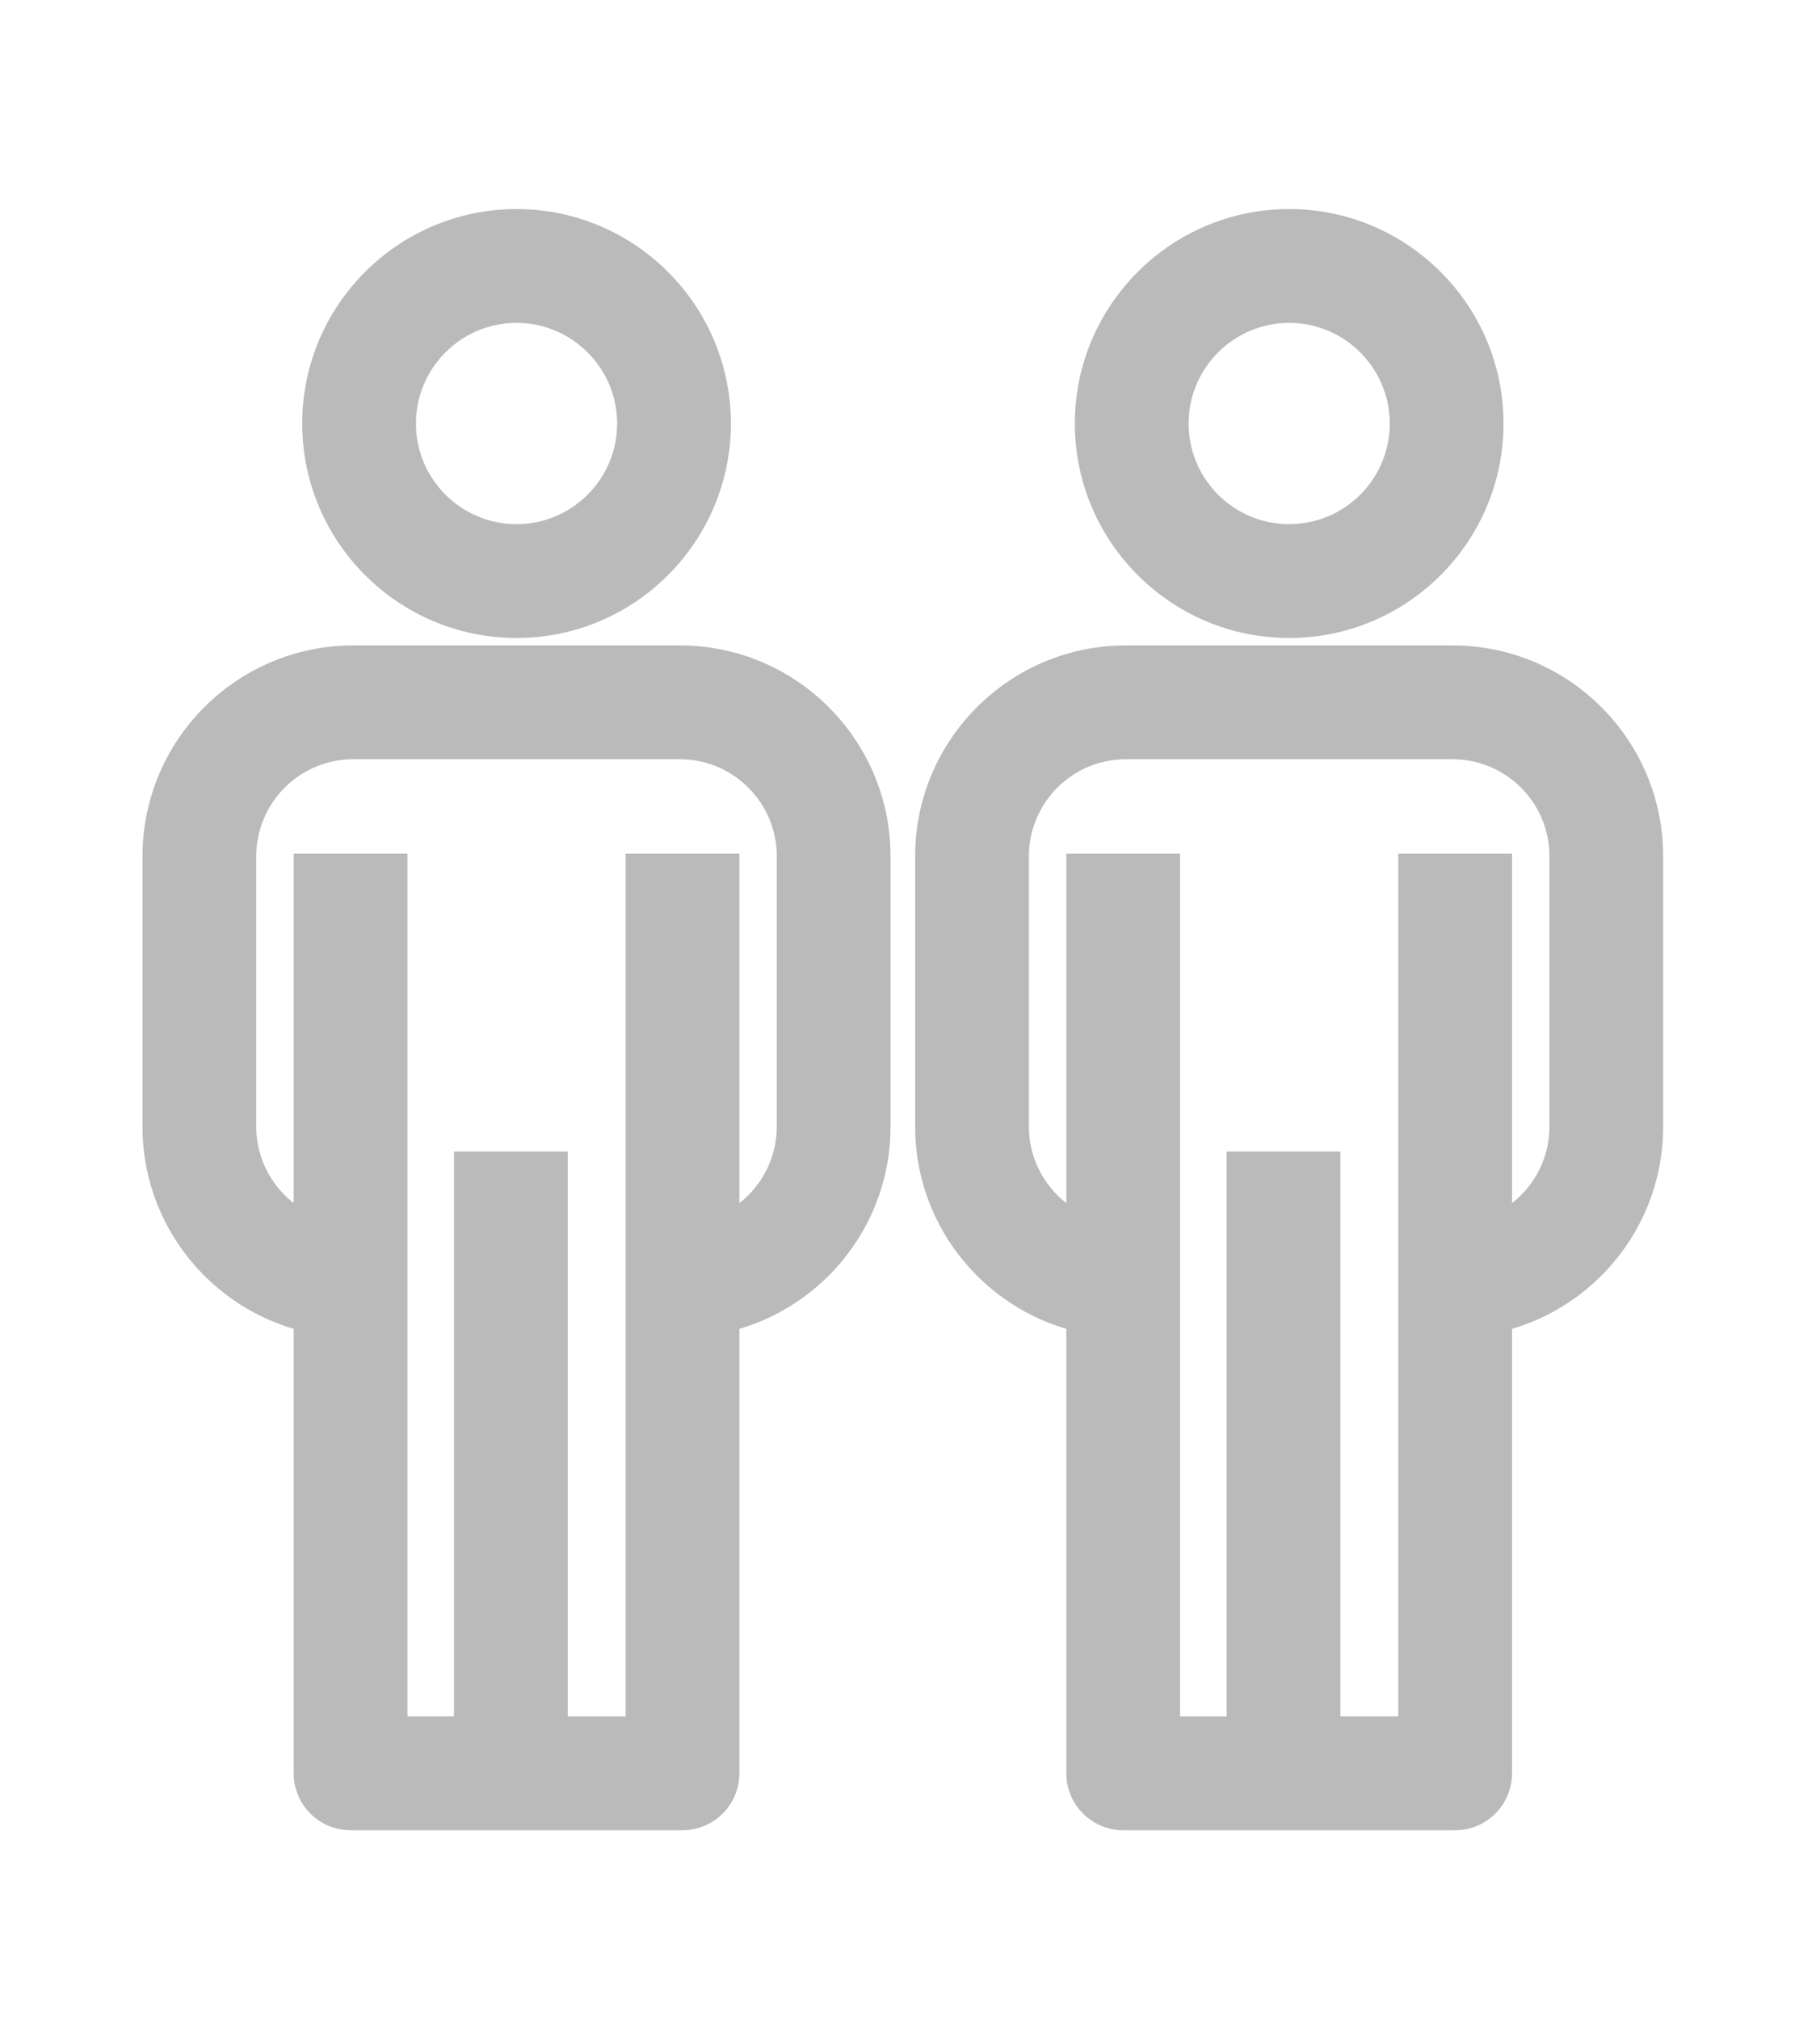
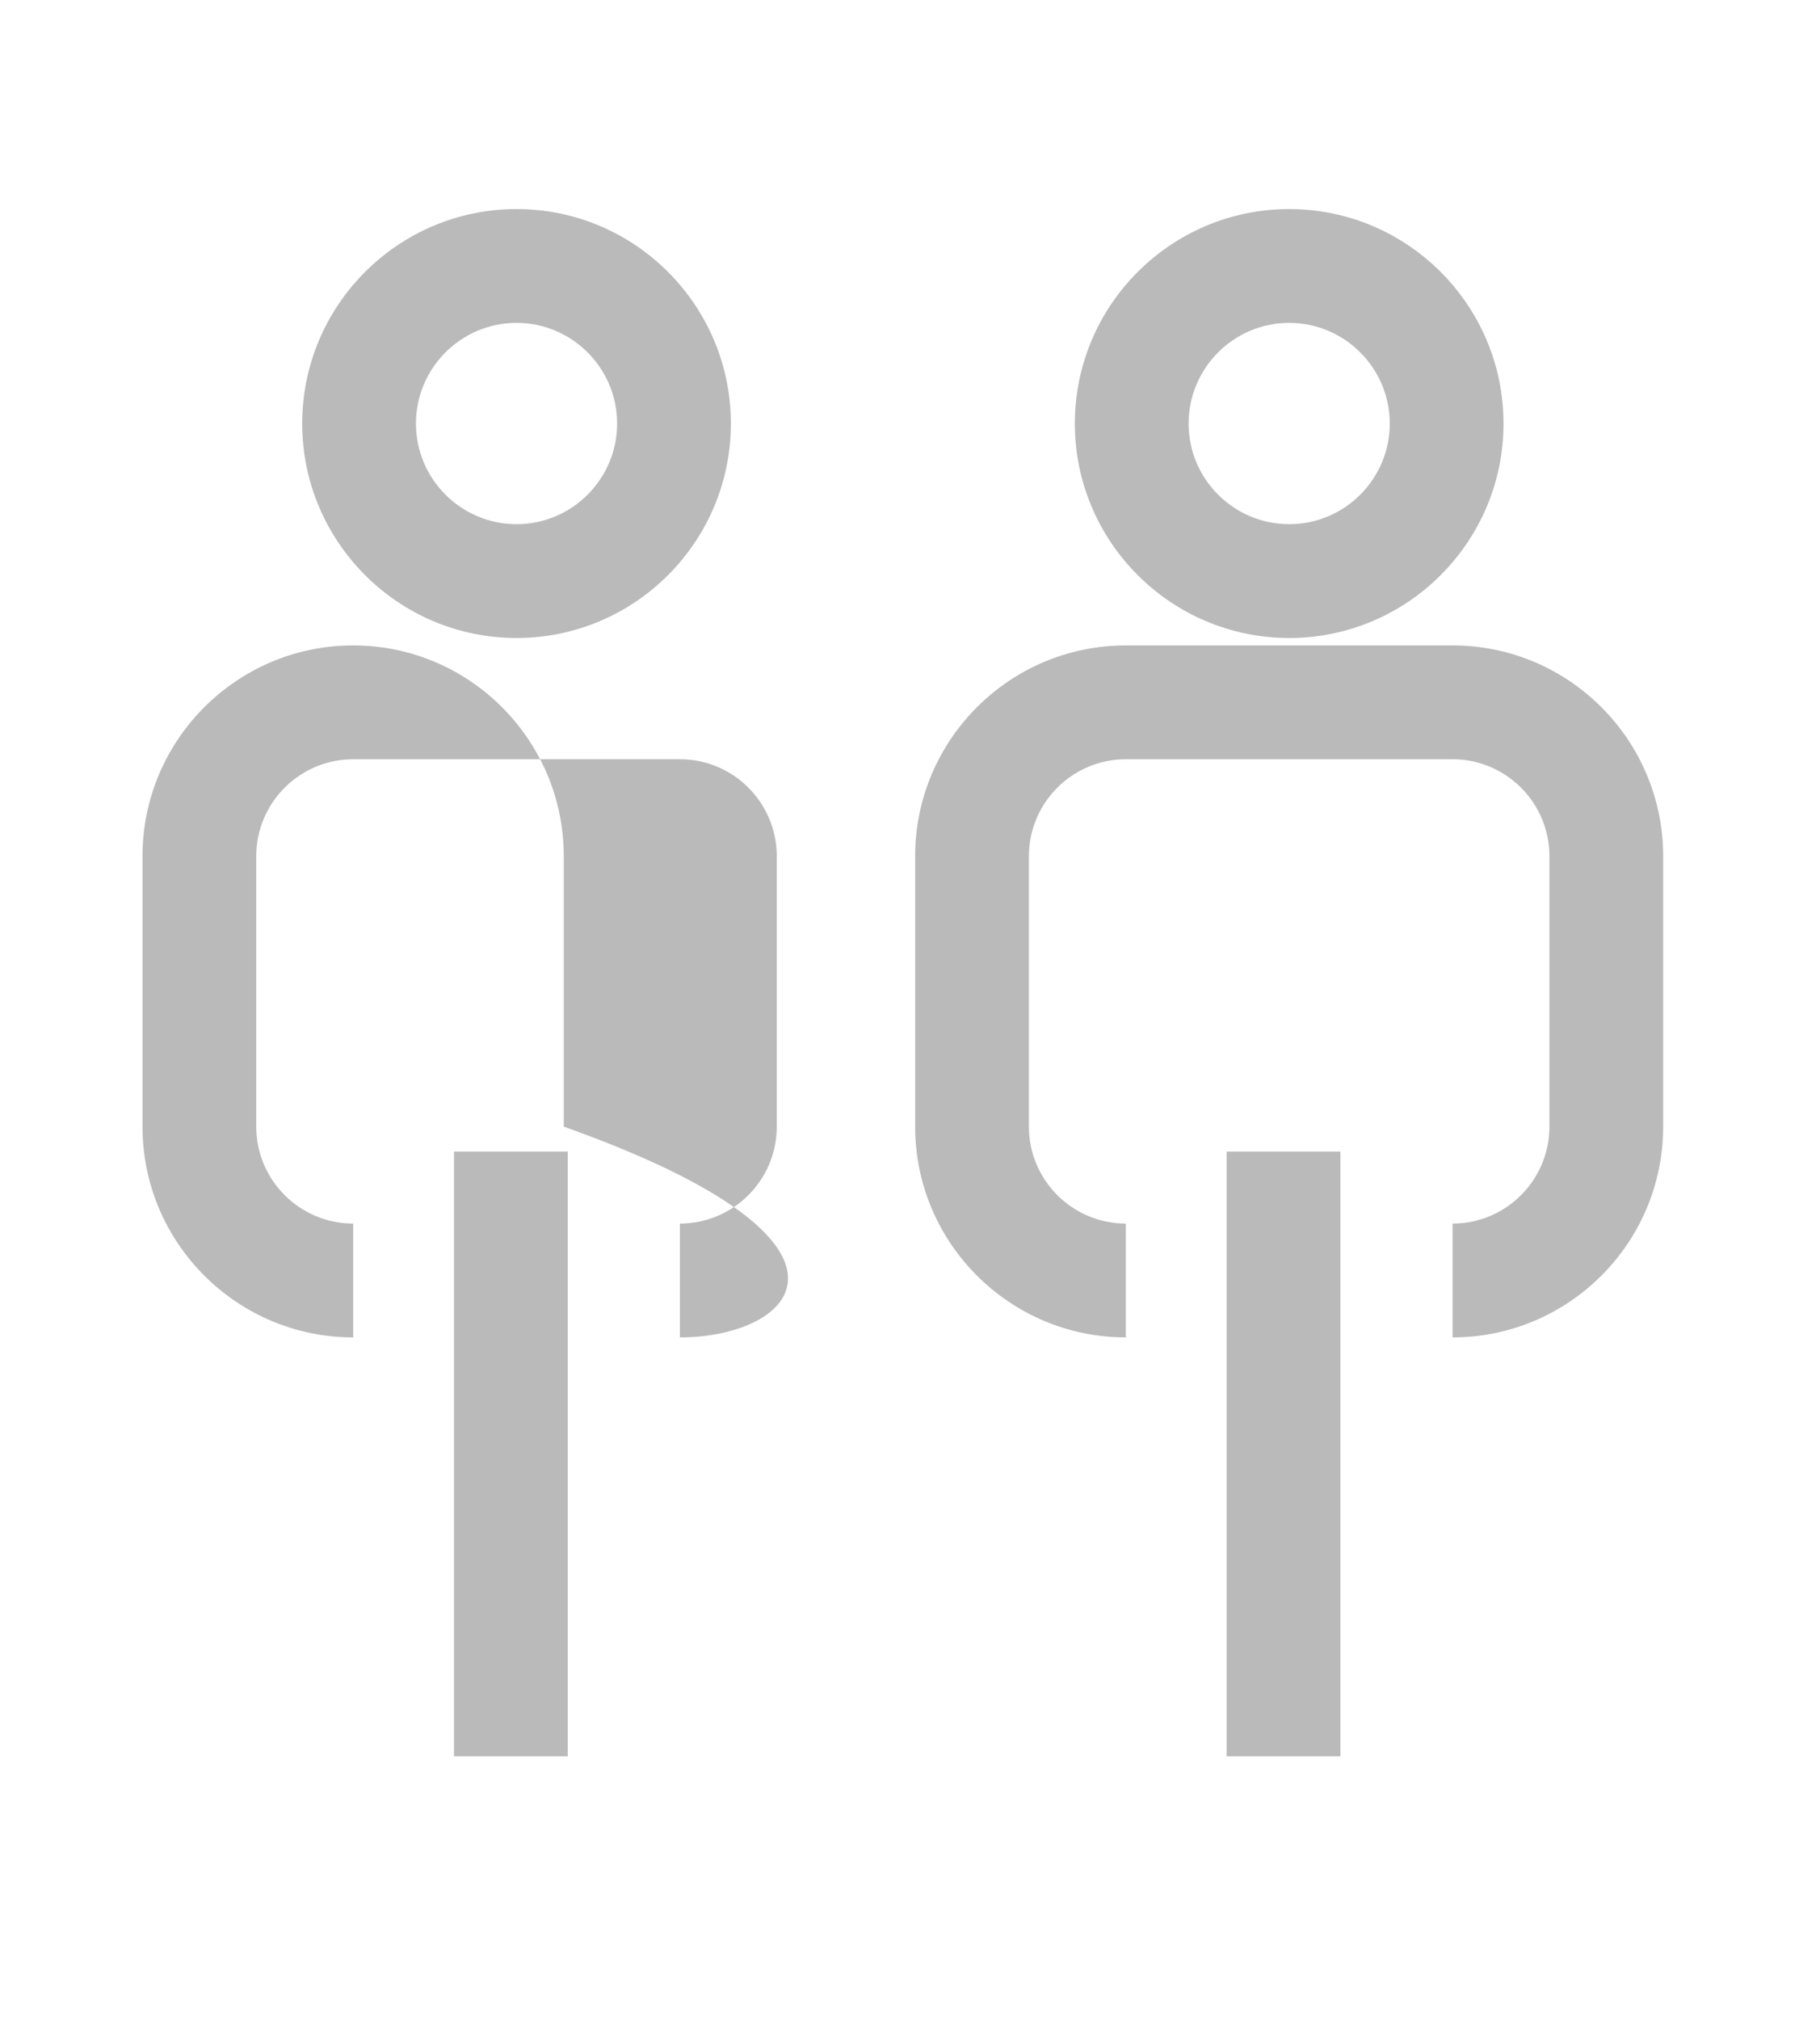
<svg xmlns="http://www.w3.org/2000/svg" version="1.1" x="0px" y="0px" width="64px" height="71px" viewBox="0 0 64 71" enable-background="new 0 0 64 71" xml:space="preserve">
  <g id="Layer_1" display="none">
    <g display="inline">
      <g>
-         <path fill="#BABABA" d="M45.279,50.063c-0.512,0-1.023-0.195-1.414-0.586c-0.781-0.781-0.781-2.047,0-2.828     c3.234-3.234,5.016-7.533,5.016-12.105c0-4.572-1.781-8.872-5.016-12.106c-3.232-3.233-7.531-5.014-12.105-5.014     c-4.573,0-8.872,1.781-12.106,5.015c-3.233,3.234-5.014,7.534-5.014,12.106c0,4.572,1.781,8.871,5.015,12.105     c0.781,0.781,0.781,2.048,0,2.828c-0.782,0.781-2.048,0.781-2.829,0c-3.989-3.99-6.186-9.293-6.186-14.933     c0-5.641,2.197-10.944,6.186-14.935c3.99-3.989,9.293-6.186,14.935-6.186c5.643,0,10.946,2.197,14.934,6.186     c3.99,3.99,6.188,9.294,6.188,14.935c0,5.64-2.197,10.943-6.188,14.933C46.303,49.867,45.791,50.063,45.279,50.063z" />
        <g>
          <path fill="#BABABA" d="M37.288,59.35H26.231c-2.754,0-4.994-2.24-4.994-4.994s2.24-4.995,4.994-4.995h11.057      c2.754,0,4.994,2.241,4.994,4.995S40.042,59.35,37.288,59.35z M26.231,53.36c-0.548,0-0.994,0.446-0.994,0.995      c0,0.548,0.446,0.994,0.994,0.994h11.057c0.548,0,0.994-0.446,0.994-0.994c0-0.549-0.446-0.995-0.994-0.995H26.231z" />
-           <path fill="#BABABA" d="M37.288,65.644H26.231c-2.754,0-4.994-2.241-4.994-4.995s2.24-4.994,4.994-4.994h11.057      c2.754,0,4.994,2.24,4.994,4.994S40.042,65.644,37.288,65.644z M26.231,59.654c-0.548,0-0.994,0.446-0.994,0.994      c0,0.549,0.446,0.995,0.994,0.995h11.057c0.548,0,0.994-0.446,0.994-0.995c0-0.548-0.446-0.994-0.994-0.994H26.231z" />
        </g>
        <g>
          <path fill="#BABABA" d="M28.88,52.668c-1.104,0-2-0.896-2-2V31.087c0-1.104,0.896-2,2-2s2,0.896,2,2v19.581      C30.88,51.772,29.984,52.668,28.88,52.668z" />
          <path fill="#BABABA" d="M34.641,52.668c-1.104,0-2-0.896-2-2V31.087c0-1.104,0.896-2,2-2s2,0.896,2,2v19.581      C36.641,51.772,35.745,52.668,34.641,52.668z" />
        </g>
        <path fill="#BABABA" d="M34.523,71.119h-5.528c-1.104,0-2-0.896-2-2s0.896-2,2-2h5.528c1.104,0,2,0.896,2,2     S35.628,71.119,34.523,71.119z" />
      </g>
      <g>
        <path fill="#BABABA" d="M31.788,10.974c-1.104,0-2-0.896-2-2V2.063c0-1.104,0.896-2,2-2s2,0.896,2,2v6.911     C33.788,10.078,32.893,10.974,31.788,10.974z" />
      </g>
      <g>
        <path fill="#BABABA" d="M7.11,21.195c-0.512,0-1.024-0.195-1.414-0.586L0.81,15.723c-0.781-0.781-0.781-2.047,0-2.828     c0.78-0.781,2.048-0.781,2.828,0l4.887,4.887c0.781,0.781,0.781,2.047,0,2.828C8.134,21,7.622,21.195,7.11,21.195z" />
      </g>
      <g>
        <path fill="#BABABA" d="M56.467,21.197c-0.512,0-1.023-0.195-1.414-0.586c-0.781-0.781-0.781-2.047,0-2.828l4.887-4.887     c0.781-0.781,2.047-0.781,2.828,0c0.781,0.781,0.781,2.047,0,2.828l-4.887,4.887C57.49,21.001,56.979,21.197,56.467,21.197z" />
      </g>
    </g>
  </g>
  <g id="Layer_2" display="none">
    <g display="inline">
      <path fill="#BABABA" d="M46.061,62.589H17.939c-1.104,0-2-0.896-2-2s0.896-2,2-2h28.121c1.104,0,2,0.896,2,2    S47.165,62.589,46.061,62.589z" />
      <g>
        <path fill="#BABABA" d="M50.583,54.949H13.417c-3.126,0-5.669-2.542-5.669-5.667V23.852c0-3.126,2.543-5.669,5.669-5.669h7.253     v9.481h6.667v5.333l4-5.333h10v-9.481h9.246c3.126,0,5.669,2.543,5.669,5.669v25.431C56.252,52.407,53.709,54.949,50.583,54.949z      M13.417,22.183c-0.92,0-1.669,0.749-1.669,1.669v25.431c0,0.919,0.749,1.667,1.669,1.667h37.166c0.92,0,1.669-0.748,1.669-1.667     V23.852c0-0.92-0.749-1.669-1.669-1.669h-5.246v9.481h-12l-10,13.333V31.664H16.67v-9.481H13.417z" />
        <path fill="#BABABA" d="M23.337,44.997V31.664H16.67V8.331h28.667v23.333h-12L23.337,44.997z M20.67,27.664h6.667v5.333l4-5.333     h10V12.331H20.67V27.664z" />
      </g>
    </g>
  </g>
  <g id="Layer_3">
    <g>
      <path fill="#BABABA" d="M18.164,22.421c-4.156,0-7.537-3.381-7.537-7.536c0-4.157,3.381-7.538,7.537-7.538    s7.537,3.381,7.537,7.538C25.701,19.041,22.32,22.421,18.164,22.421z M18.164,11.347c-1.95,0-3.537,1.587-3.537,3.538    c0,1.95,1.587,3.536,3.537,3.536s3.537-1.586,3.537-3.536C21.701,12.935,20.114,11.347,18.164,11.347z" />
-       <path fill="#BABABA" d="M23.909,47v-4c1.878,0,3.406-1.528,3.406-3.406v-9.505c0-1.879-1.528-3.407-3.406-3.407h-11.49    c-1.879,0-3.408,1.528-3.408,3.407v9.505c0,1.878,1.529,3.406,3.408,3.406v4c-4.085,0-7.408-3.322-7.408-7.406v-9.505    c0-4.084,3.323-7.407,7.408-7.407h11.49c4.084,0,7.406,3.323,7.406,7.407v9.505C31.315,43.678,27.993,47,23.909,47z" />
-       <path fill="#BABABA" d="M24,64.32H12.327c-1.104,0-2-0.896-2-2V30h4v30.32H22V30h4v32.32C26,63.425,25.104,64.32,24,64.32z" />
+       <path fill="#BABABA" d="M23.909,47v-4c1.878,0,3.406-1.528,3.406-3.406v-9.505c0-1.879-1.528-3.407-3.406-3.407h-11.49    c-1.879,0-3.408,1.528-3.408,3.407v9.505c0,1.878,1.529,3.406,3.408,3.406v4c-4.085,0-7.408-3.322-7.408-7.406v-9.505    c0-4.084,3.323-7.407,7.408-7.407c4.084,0,7.406,3.323,7.406,7.407v9.505C31.315,43.678,27.993,47,23.909,47z" />
      <rect x="15.965" y="40.469" fill="#BABABA" width="4" height="21.252" />
    </g>
    <g>
      <path fill="#BABABA" d="M45.334,22.421c-4.156,0-7.537-3.381-7.537-7.536c0-4.157,3.381-7.538,7.537-7.538    s7.537,3.381,7.537,7.538C52.871,19.041,49.49,22.421,45.334,22.421z M45.334,11.347c-1.95,0-3.537,1.587-3.537,3.538    c0,1.95,1.587,3.536,3.537,3.536s3.537-1.586,3.537-3.536C48.871,12.935,47.284,11.347,45.334,11.347z" />
      <path fill="#BABABA" d="M51.079,47v-4c1.878,0,3.406-1.528,3.406-3.406v-9.505c0-1.879-1.528-3.407-3.406-3.407h-11.49    c-1.879,0-3.408,1.528-3.408,3.407v9.505c0,1.878,1.529,3.406,3.408,3.406v4c-4.085,0-7.408-3.322-7.408-7.406v-9.505    c0-4.084,3.323-7.407,7.408-7.407h11.49c4.084,0,7.406,3.323,7.406,7.407v9.505C58.485,43.678,55.163,47,51.079,47z" />
-       <path fill="#BABABA" d="M51.17,64.32H39.497c-1.104,0-2-0.896-2-2V30h4v30.32h7.673V30h4v32.32    C53.17,63.425,52.274,64.32,51.17,64.32z" />
      <rect x="43.135" y="40.469" fill="#BABABA" width="4" height="21.252" />
    </g>
  </g>
</svg>